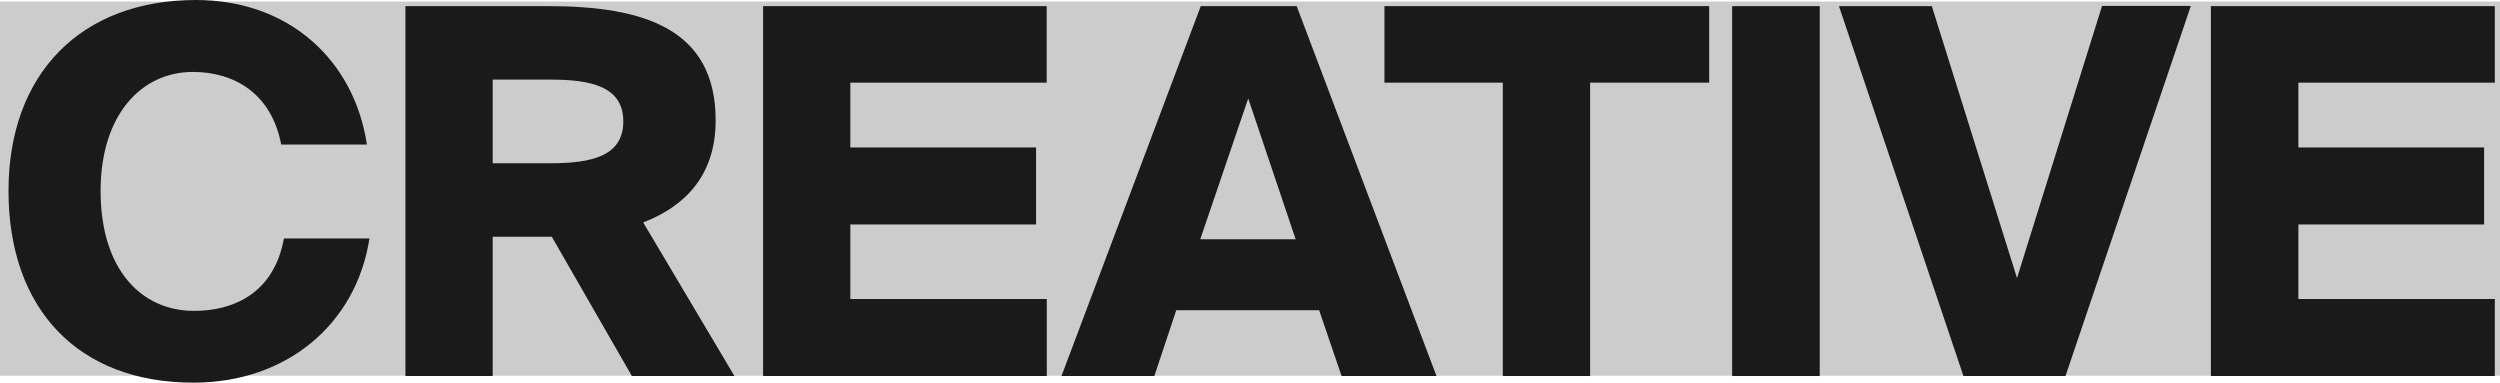
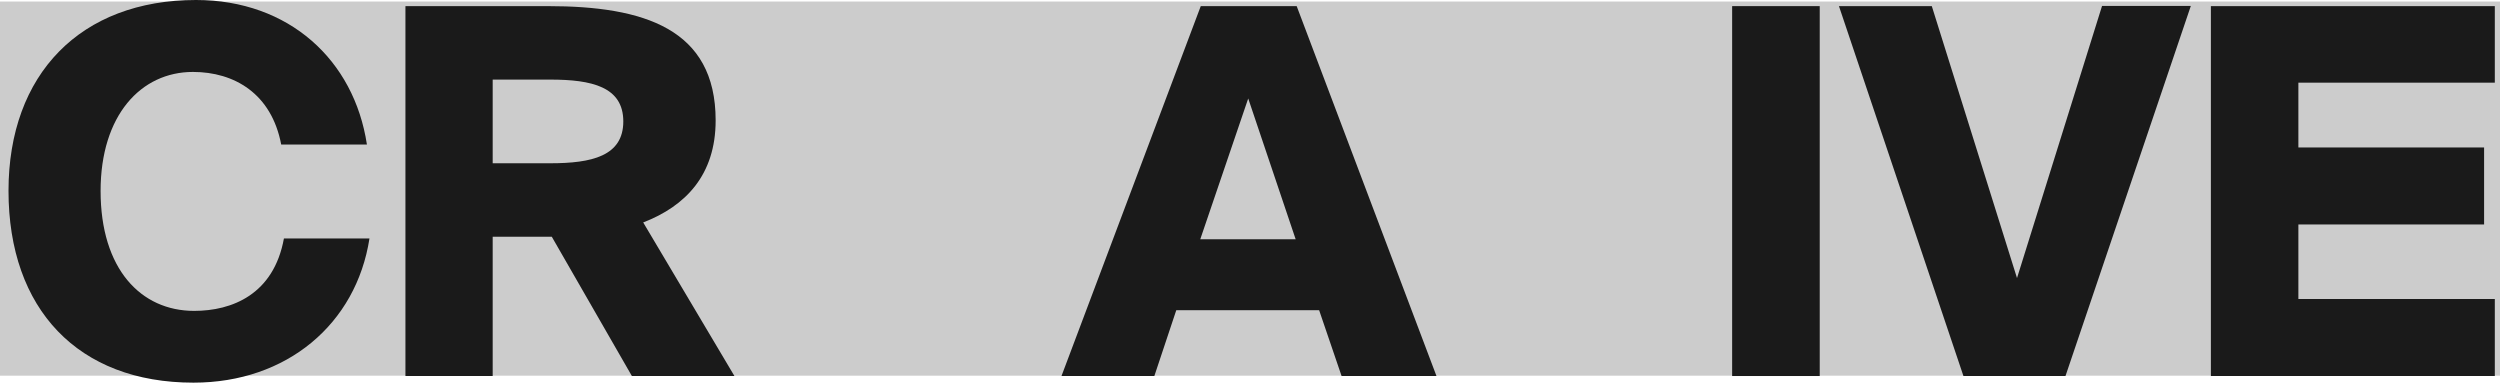
<svg xmlns="http://www.w3.org/2000/svg" width="294" height="45" viewBox="0 0 294 45">
  <defs>
    <style>.cls-1{fill:#ccc;}.cls-2{fill:#1a1a1a;}</style>
  </defs>
  <title>アセット 8</title>
  <g id="レイヤー_2" data-name="レイヤー 2">
    <g id="moji">
      <rect class="cls-1" y="0.18" width="294" height="44" />
      <path class="cls-2" d="M22.75,45C9.19,45,1,36.36,1,22.44,1,8.7,9.49,0,23.05,0,34,0,41.65,7.08,43.15,17H33.07C31.93,11,27.55,8.46,22.69,8.46c-6.12,0-10.86,5.1-10.86,14,0,9.18,4.74,14.1,11,14.1,4.44,0,9.36-1.92,10.56-8.52H43.45C41.89,38.1,33.73,45,22.75,45Z" />
      <path class="cls-2" d="M57.94,27.84V44.22H47.68V.72H64.42c11.28,0,19.74,2.64,19.74,13.44,0,6.42-3.54,10.08-8.52,12L86.37,44.22H74.31L64.89,27.84Zm0-8.64h6.78c4.86,0,8.58-.84,8.58-4.92s-3.72-4.92-8.58-4.92H57.94Z" />
-       <path class="cls-2" d="M123.09.72v9H100v7.62h21.84V26.4H100v8.76h23.1v9.06H89.74V.72Z" />
      <path class="cls-2" d="M152.49.72l16.44,43.5H157.77l-2.64-7.74h-16.8l-2.58,7.74H124.83L141.21.72Zm-.12,27.42-5.58-16.56-5.64,16.56Z" />
-       <path class="cls-2" d="M162.81,9.72v-9H201v9H187v34.5H176.73V9.72Z" />
      <path class="cls-2" d="M203.7,44.22V.72H214v43.5Z" />
      <path class="cls-2" d="M237.2,32.7l10-32h10.44L242.9,44.22h-12L216.26.72h10.92Z" />
      <path class="cls-2" d="M293.39.72v9h-23.1v7.62h21.84V26.4H270.29v8.76h23.1v9.06H260V.72Z" />
    </g>
  </g>
</svg>